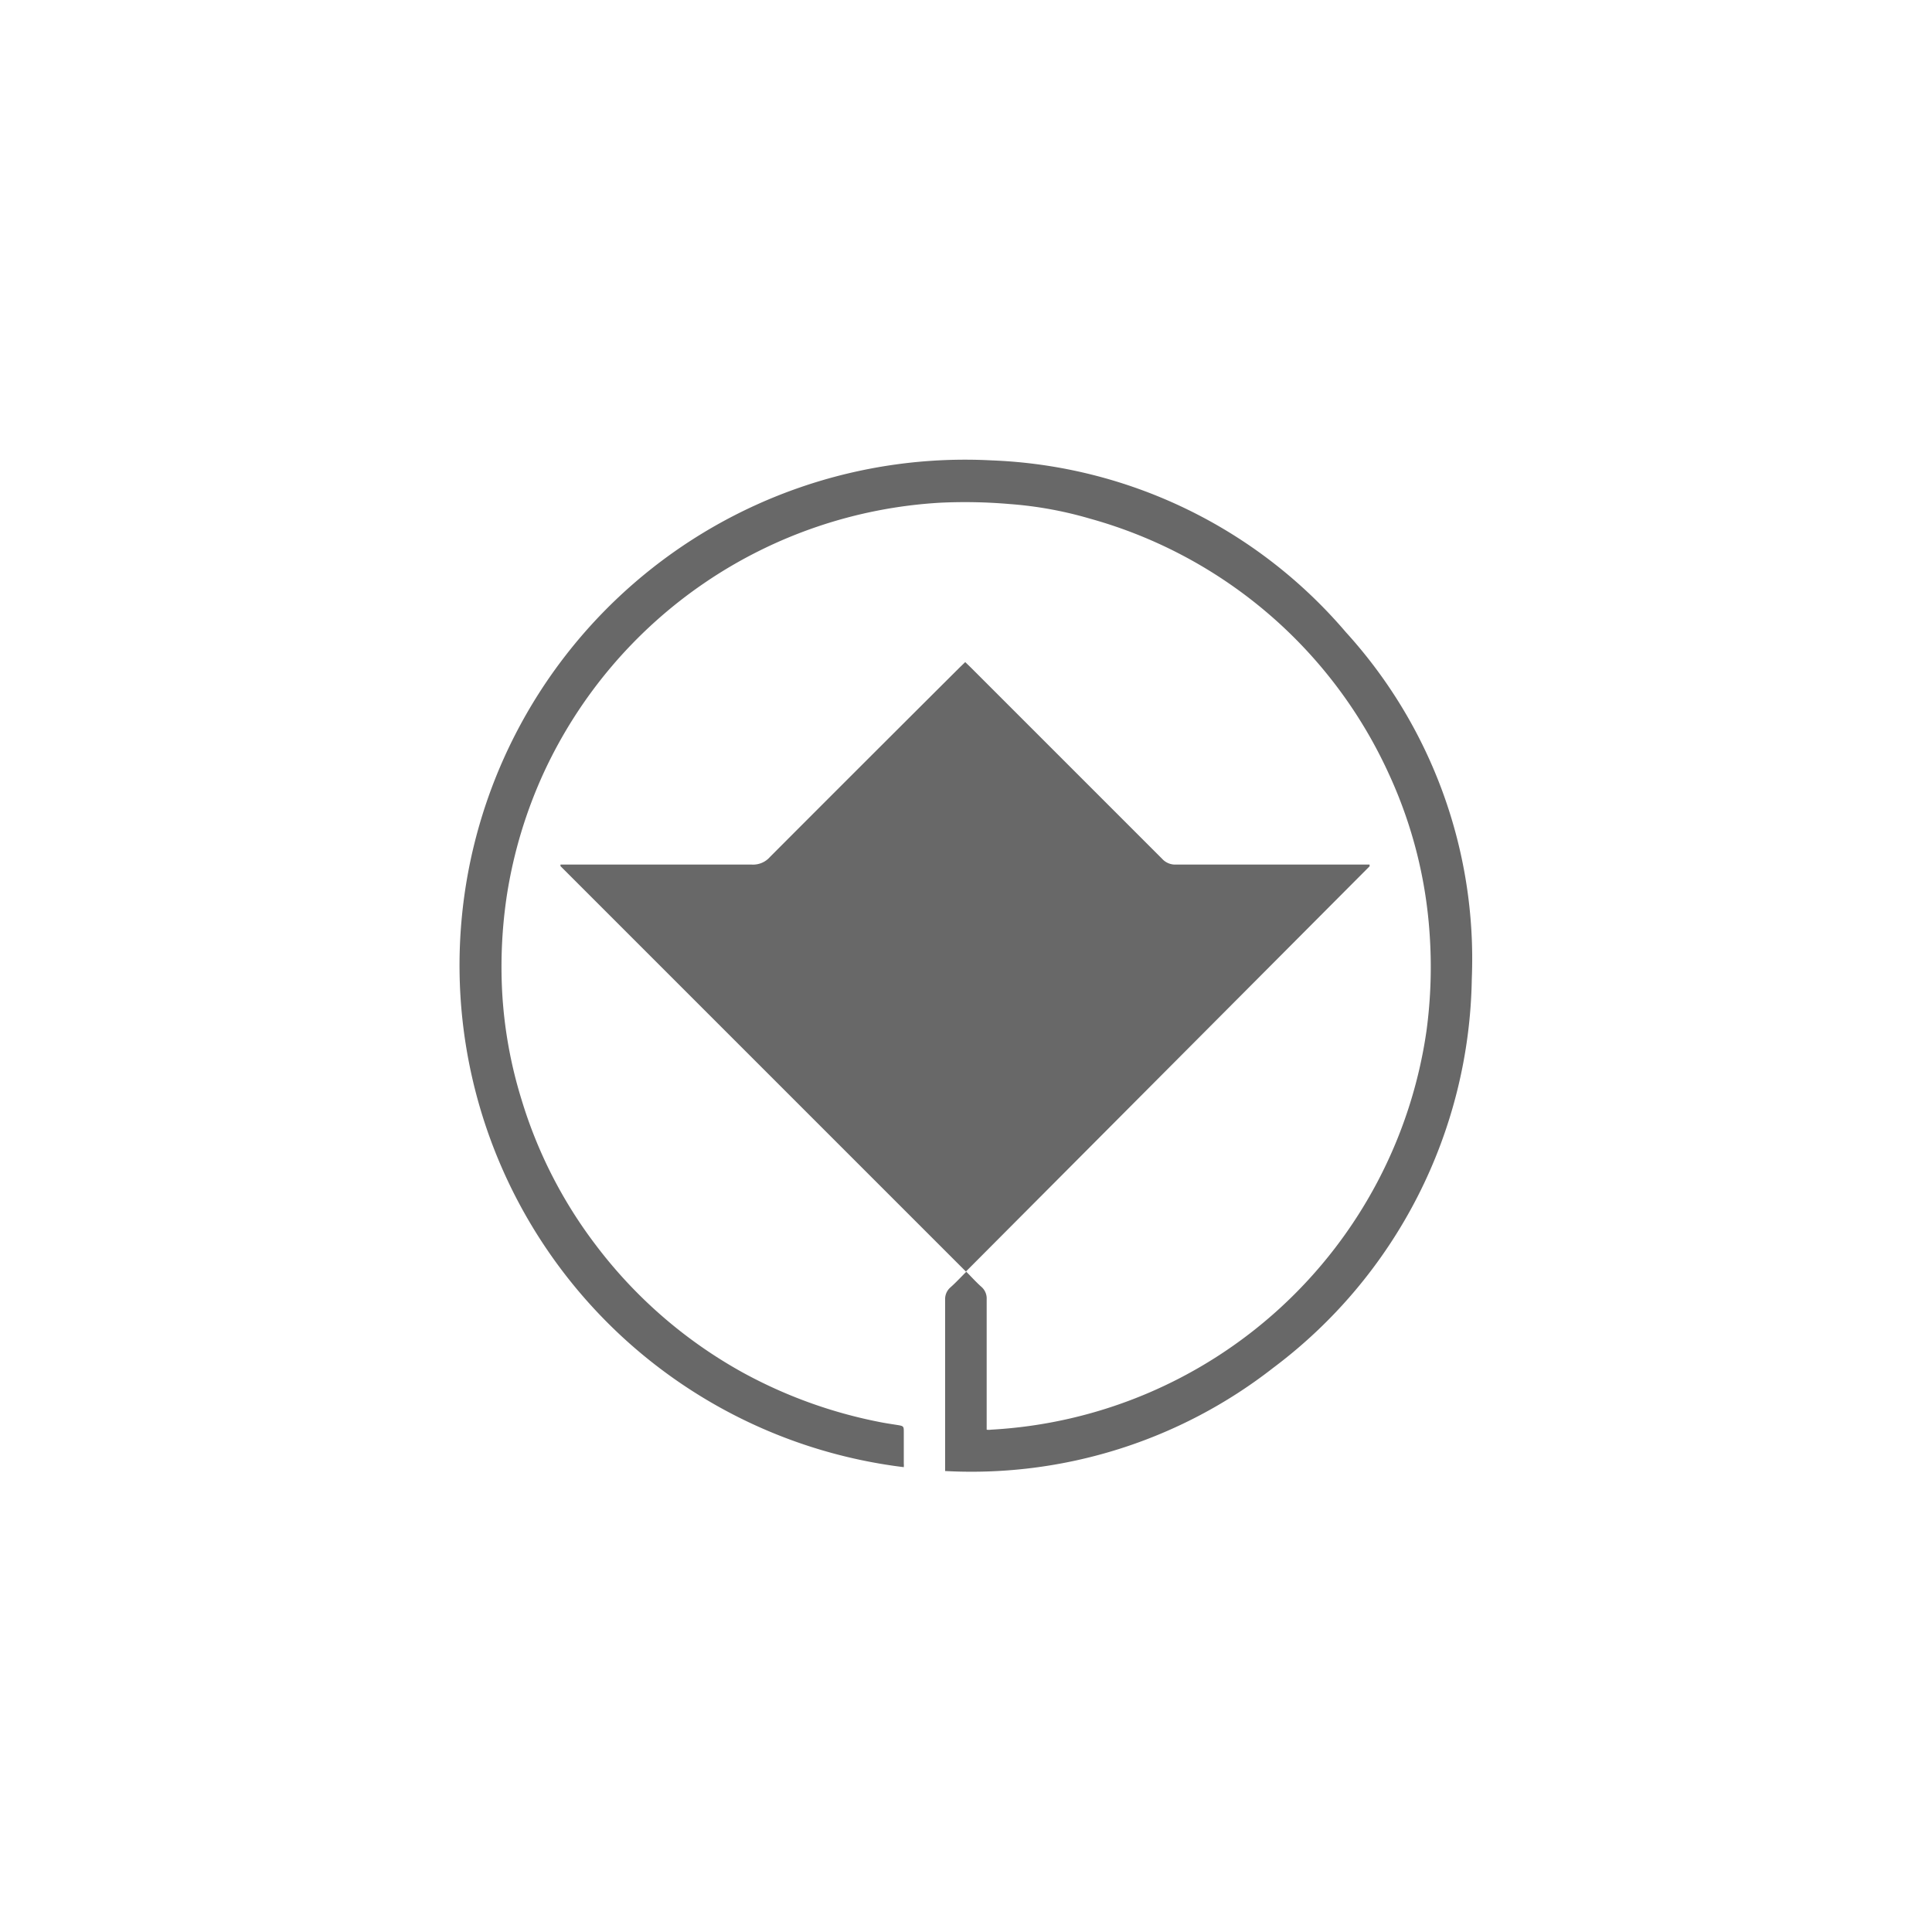
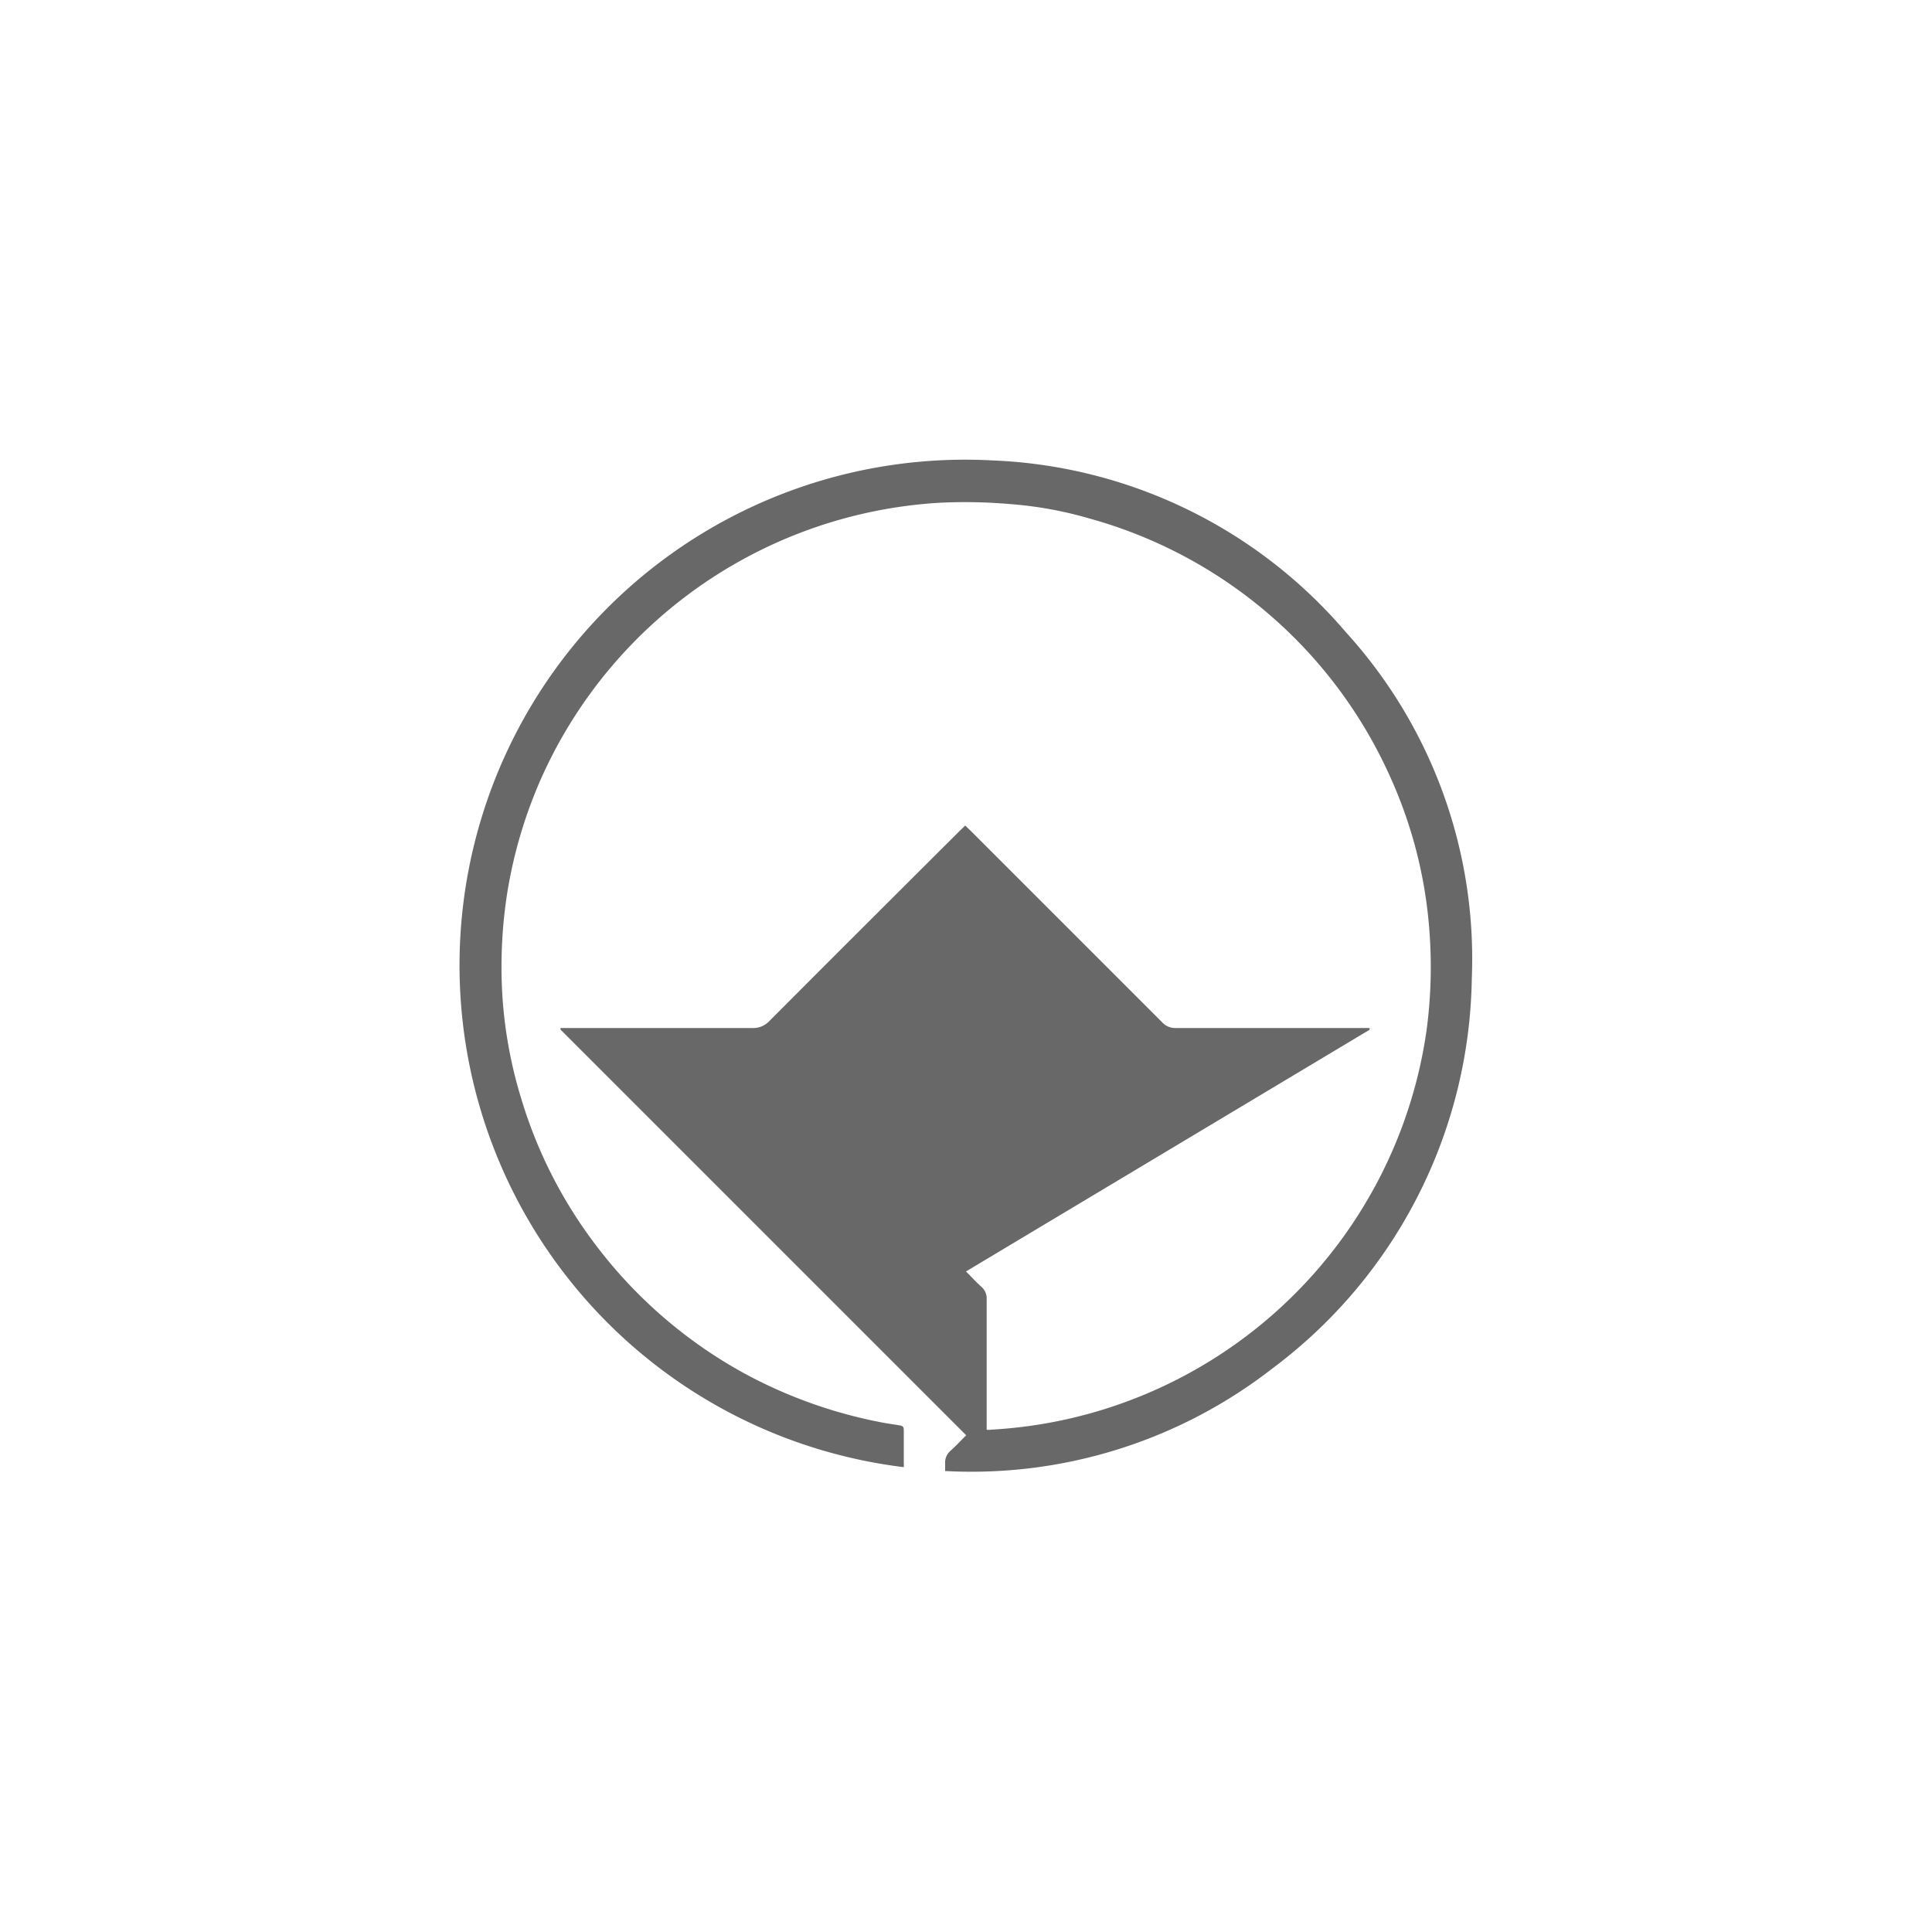
<svg xmlns="http://www.w3.org/2000/svg" width="100" height="100" viewBox="0 0 100 100">
  <defs>
    <style>.cls-1{fill:#686868;}</style>
  </defs>
-   <path class="cls-1" d="M48.92,76.14v-.4q0-4.23,0-8.46a.8.8,0,0,1,.28-.65c.27-.24.52-.51.81-.8l-21-21,0-.08h.4c3.16,0,6.32,0,9.49,0a1.16,1.16,0,0,0,.95-.39q4.91-4.92,9.84-9.83l.27-.26.31.3,9.88,9.88a.91.91,0,0,0,.71.3c3.21,0,6.42,0,9.63,0h.4l0,.09L50,65.81c.28.28.52.55.79.79a.8.8,0,0,1,.28.65q0,3.15,0,6.3V74a.69.69,0,0,0,.22,0A24.11,24.11,0,0,0,73.84,53.32,24.73,24.73,0,0,0,74,48.38a23.44,23.44,0,0,0-2.08-8.25A24.08,24.08,0,0,0,56.4,26.84a20,20,0,0,0-4.13-.75,27.08,27.08,0,0,0-3.6-.07,24.14,24.14,0,0,0-20.5,13.92,24.06,24.06,0,0,0-1.93,6.37,24.76,24.76,0,0,0-.25,5,23.08,23.08,0,0,0,1,5.59,23.78,23.78,0,0,0,3.83,7.52,24.2,24.2,0,0,0,7.64,6.63,24.53,24.53,0,0,0,7,2.54c.34.07.69.12,1,.17s.32.07.32.35c0,.55,0,1.09,0,1.63a1.23,1.23,0,0,1,0,.2,26.17,26.17,0,0,1,4.56-52.11,25.36,25.36,0,0,1,18.32,8.89,25.12,25.12,0,0,1,6.52,17.94A25.65,25.65,0,0,1,65.9,70.8,25.37,25.37,0,0,1,48.92,76.14Z" />
+   <path class="cls-1" d="M48.92,76.14v-.4a.8.8,0,0,1,.28-.65c.27-.24.52-.51.81-.8l-21-21,0-.08h.4c3.16,0,6.32,0,9.49,0a1.16,1.16,0,0,0,.95-.39q4.91-4.92,9.84-9.83l.27-.26.31.3,9.88,9.88a.91.91,0,0,0,.71.3c3.21,0,6.42,0,9.63,0h.4l0,.09L50,65.81c.28.28.52.55.79.79a.8.8,0,0,1,.28.65q0,3.15,0,6.3V74a.69.69,0,0,0,.22,0A24.11,24.11,0,0,0,73.84,53.32,24.73,24.73,0,0,0,74,48.38a23.44,23.44,0,0,0-2.08-8.25A24.08,24.08,0,0,0,56.4,26.84a20,20,0,0,0-4.13-.75,27.08,27.08,0,0,0-3.6-.07,24.14,24.14,0,0,0-20.5,13.92,24.06,24.06,0,0,0-1.93,6.37,24.76,24.76,0,0,0-.25,5,23.08,23.08,0,0,0,1,5.59,23.78,23.78,0,0,0,3.83,7.52,24.2,24.2,0,0,0,7.64,6.63,24.53,24.53,0,0,0,7,2.54c.34.07.69.12,1,.17s.32.07.32.35c0,.55,0,1.09,0,1.63a1.23,1.23,0,0,1,0,.2,26.17,26.17,0,0,1,4.56-52.11,25.36,25.36,0,0,1,18.32,8.89,25.12,25.12,0,0,1,6.52,17.94A25.65,25.65,0,0,1,65.9,70.8,25.37,25.37,0,0,1,48.92,76.14Z" />
</svg>